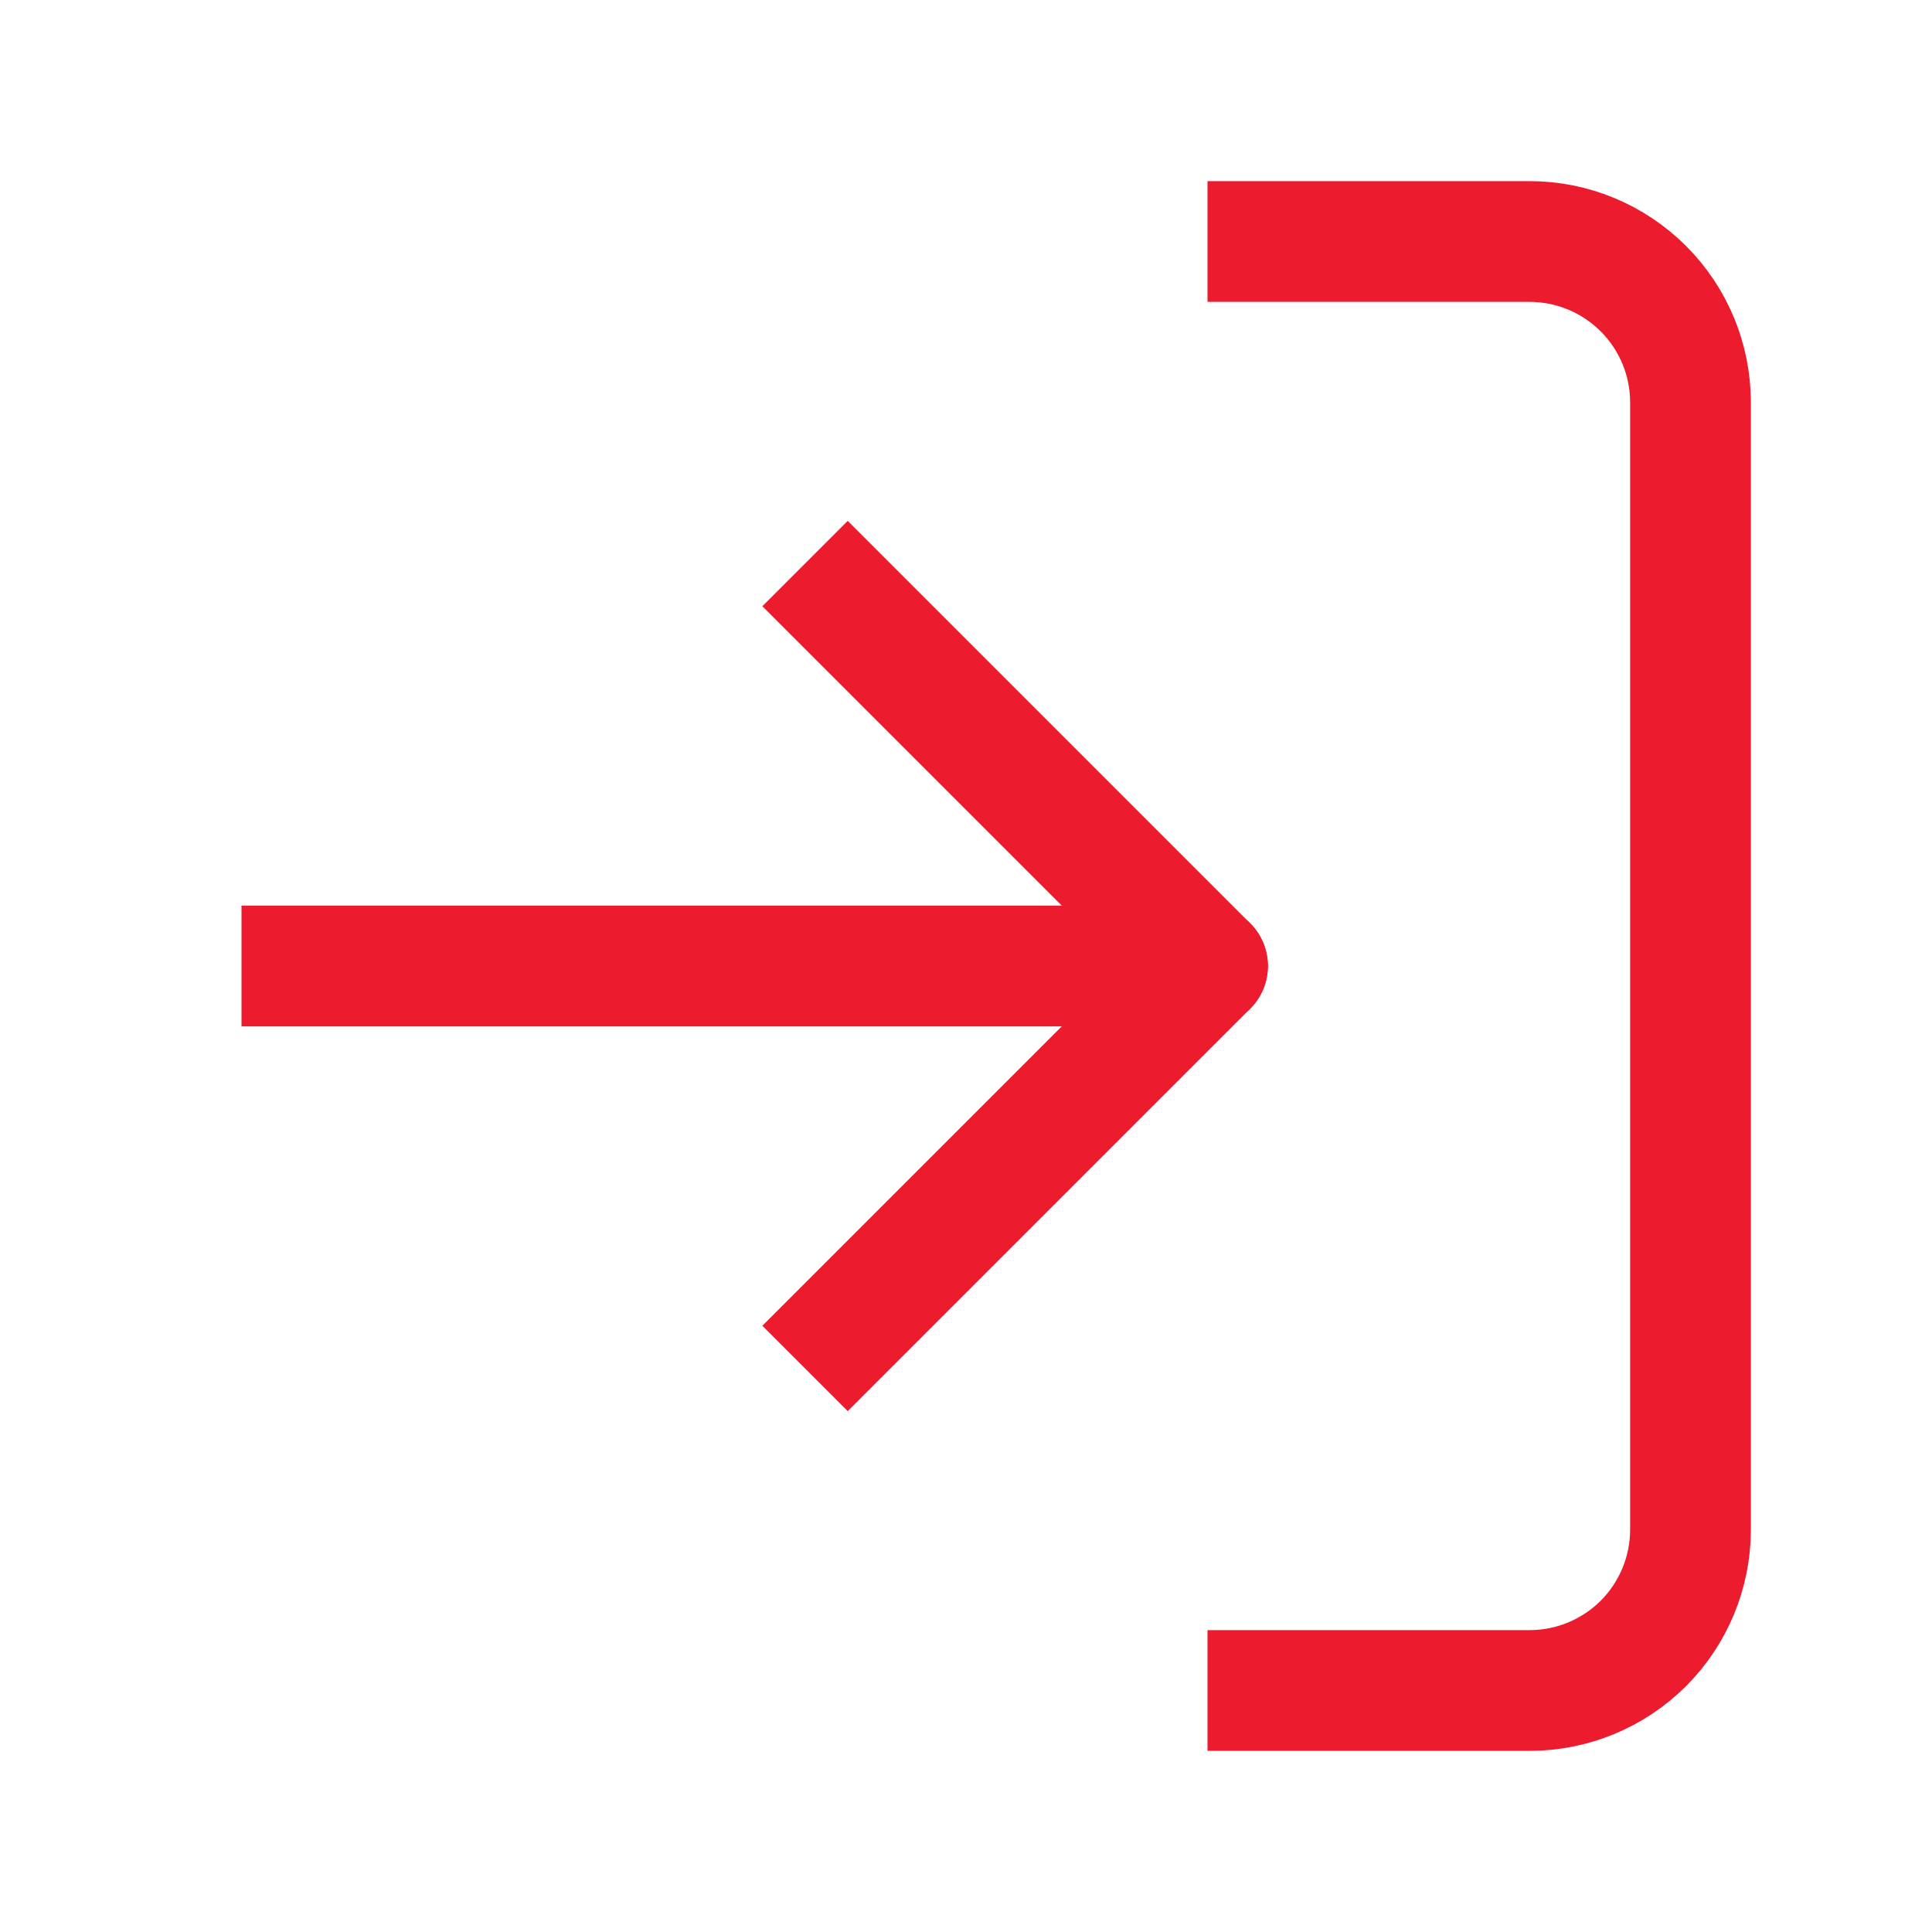
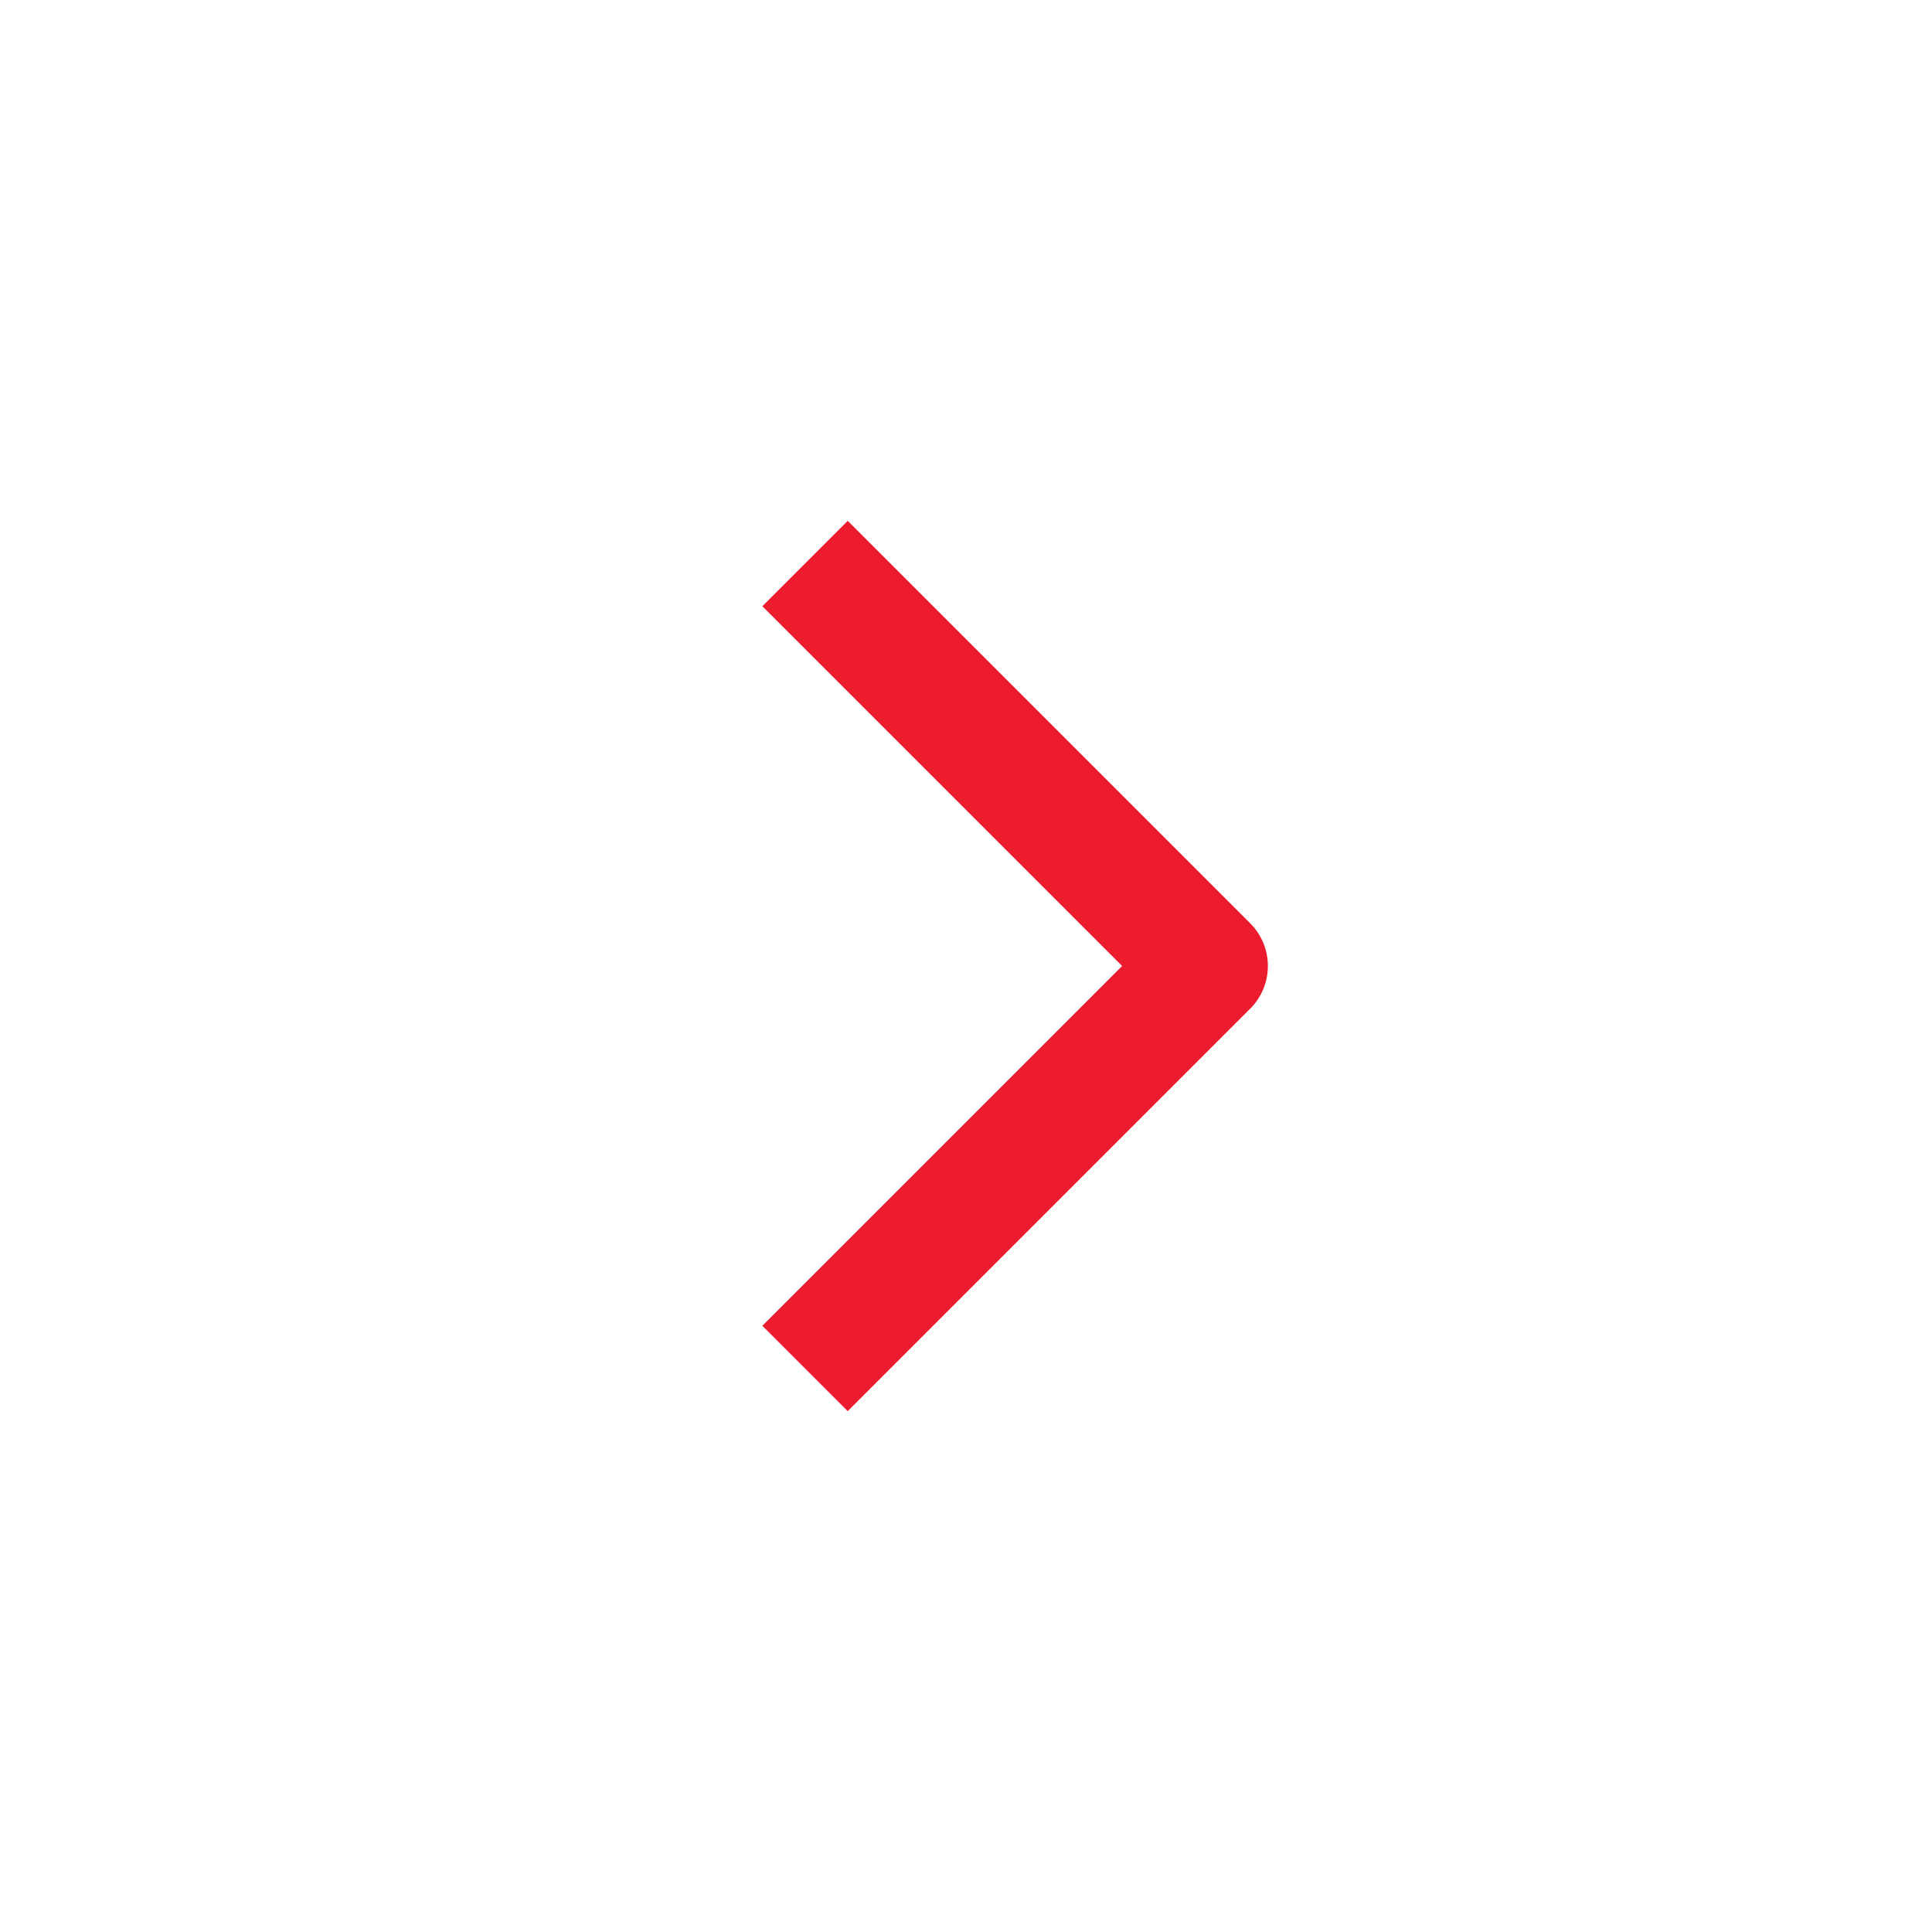
<svg xmlns="http://www.w3.org/2000/svg" width="16" height="16" viewBox="0 0 16 16" fill="none">
-   <path d="M10 2H12.667C13.02 2 13.359 2.14 13.61 2.391C13.86 2.641 14 2.98 14 3.333V12.667C14 13.02 13.86 13.359 13.61 13.61C13.359 13.86 13.02 14 12.667 14H10" stroke="#EC1B2E" stroke-linejoin="round" />
  <path d="M6.667 11.333L10 8L6.667 4.667" stroke="#EC1B2E" stroke-linejoin="round" />
-   <path d="M10 8.5C10.276 8.5 10.5 8.276 10.5 8C10.5 7.724 10.276 7.5 10 7.5V8.5ZM10 7.5H2V8.5H10V7.5Z" fill="#EC1B2E" />
</svg>